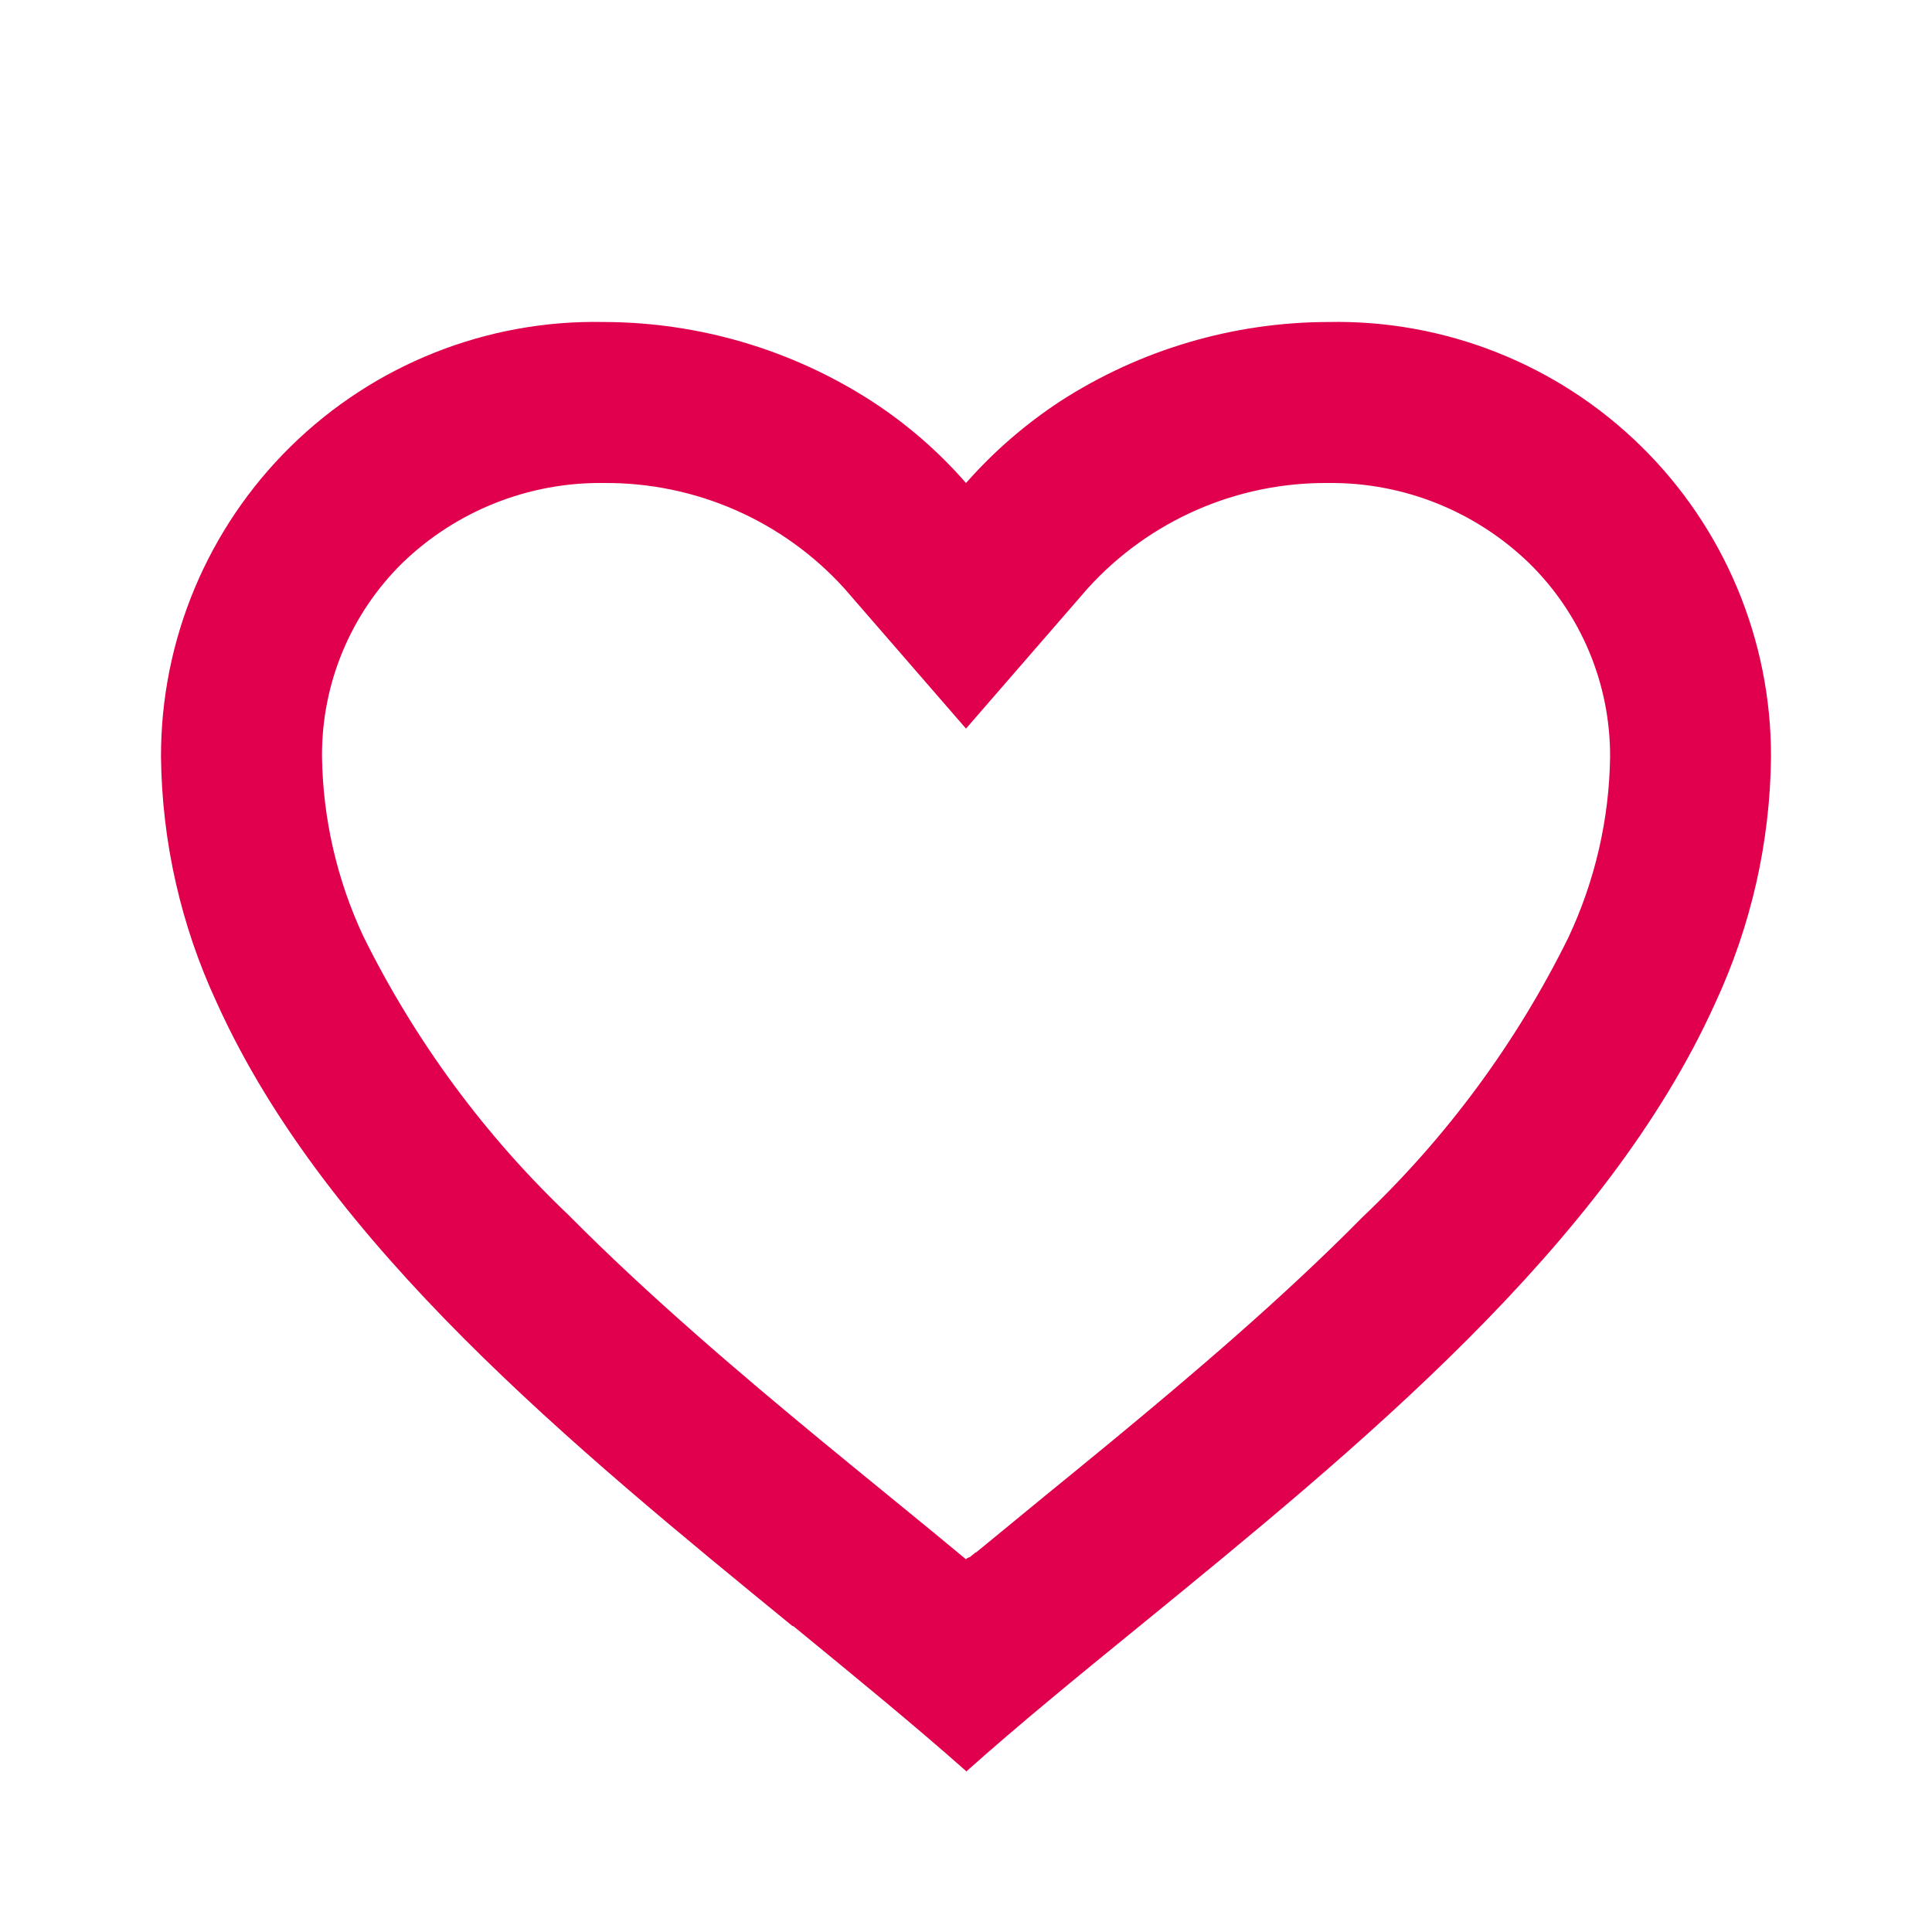
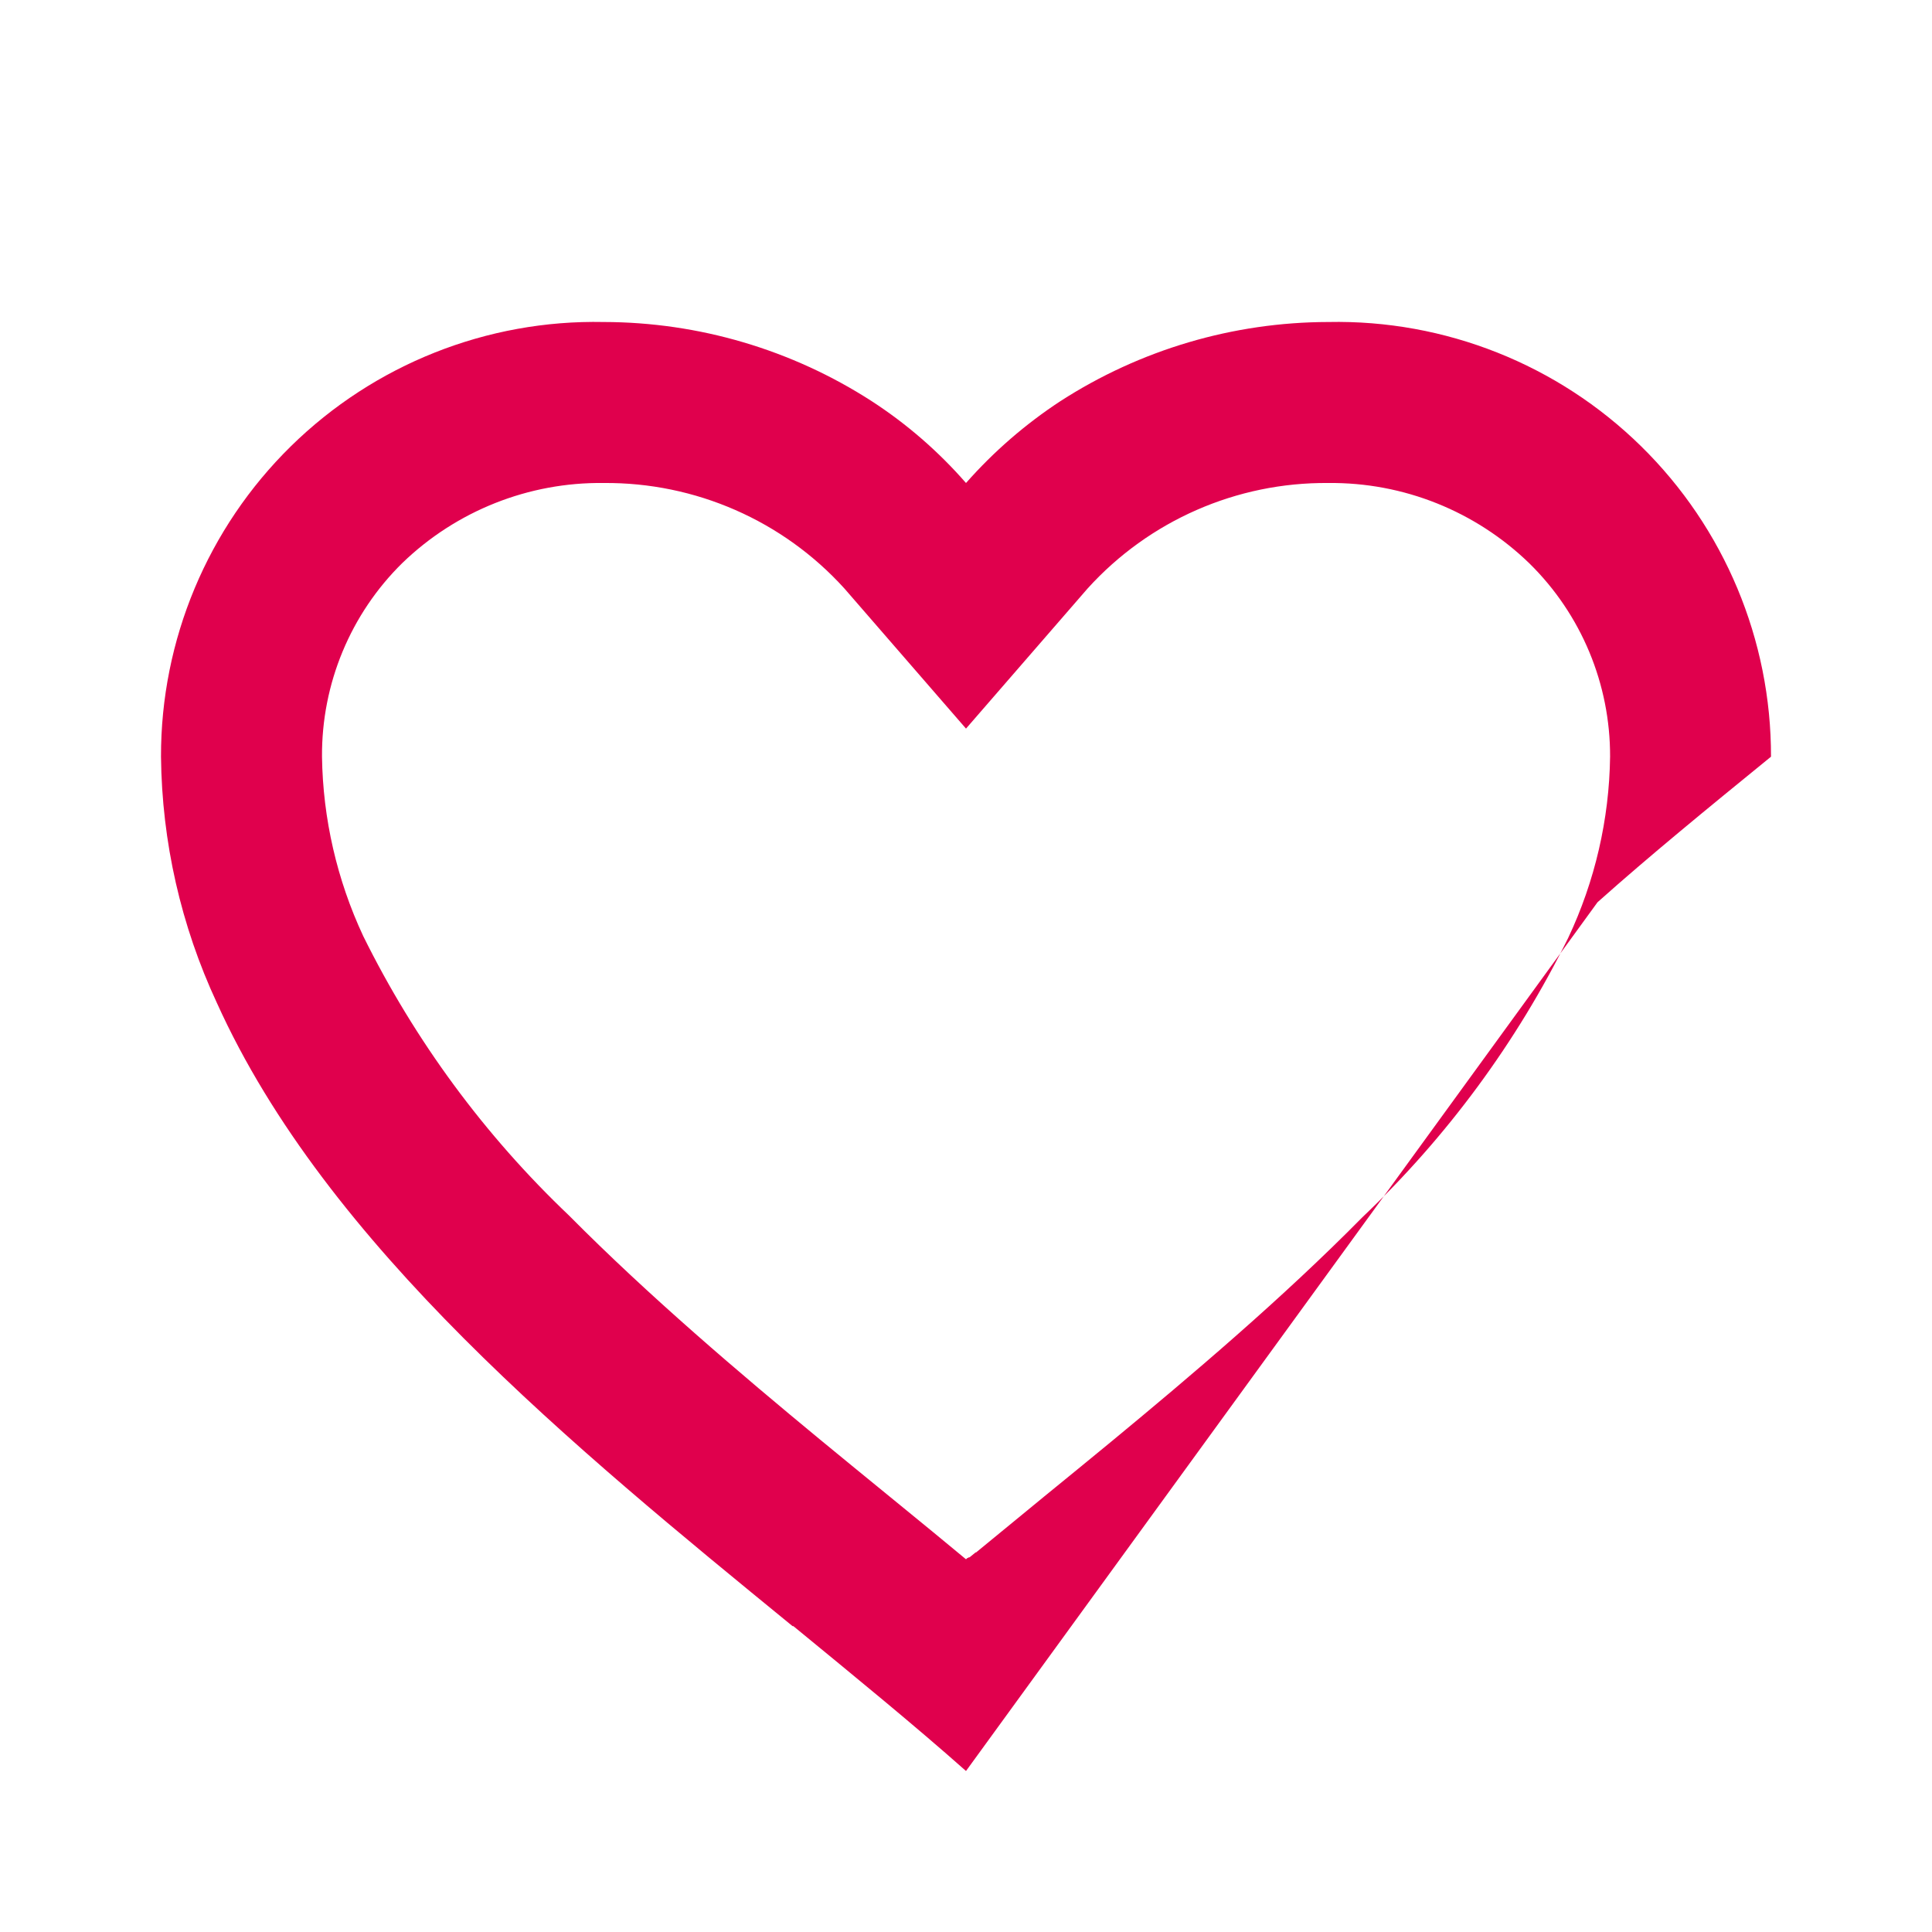
<svg xmlns="http://www.w3.org/2000/svg" width="24" height="24" fill="none" viewBox="0 0 24 24">
-   <path fill="#e0004d" d="M12 22c-.645-.572-1.374-1.167-2.145-1.8h-.01c-2.715-2.22-5.792-4.732-7.151-7.742-.446-.958-.683-2-.694-3.058-.003-1.45.579-2.841 1.614-3.857C4.649 4.527 6.05 3.97 7.5 4c1.18.002 2.336.343 3.328.983.436.283.83.625 1.172 1.017.344-.39.738-.732 1.173-1.017.992-.64 2.147-.981 3.327-.983 1.45-.03 2.851.527 3.886 1.543C21.421 6.559 22.003 7.95 22 9.4c-.01 1.059-.247 2.103-.694 3.063-1.359 3.01-4.435 5.521-7.15 7.737l-.01.008c-.772.629-1.5 1.224-2.145 1.8L12 22zM7.5 6c-.931-.012-1.83.345-2.5.992-.646.634-1.006 1.503-1 2.408.011.77.186 1.53.512 2.228.642 1.299 1.507 2.474 2.557 3.472.991 1 2.131 1.968 3.117 2.782.273.225.551.452.829.679l.175.143c.267.218.543.444.81.666l.013-.012.006-.005h.006l.009-.007h.01l.018-.015.041-.033.007-.006.011-.008h.006l.009-.008.664-.545.174-.143c.281-.229.559-.456.832-.681.986-.814 2.127-1.781 3.118-2.786 1.05-.997 1.916-2.173 2.557-3.471.332-.704.51-1.472.52-2.25.003-.902-.358-1.768-1.001-2.4-.669-.65-1.567-1.01-2.5-1-1.138-.01-2.226.467-2.99 1.311L12 9.051l-1.51-1.74C9.726 6.467 8.638 5.991 7.5 6z" />
+   <path fill="#e0004d" d="M12 22c-.645-.572-1.374-1.167-2.145-1.8h-.01c-2.715-2.22-5.792-4.732-7.151-7.742-.446-.958-.683-2-.694-3.058-.003-1.45.579-2.841 1.614-3.857C4.649 4.527 6.05 3.97 7.5 4c1.18.002 2.336.343 3.328.983.436.283.83.625 1.172 1.017.344-.39.738-.732 1.173-1.017.992-.64 2.147-.981 3.327-.983 1.45-.03 2.851.527 3.886 1.543C21.421 6.559 22.003 7.95 22 9.4l-.01.008c-.772.629-1.5 1.224-2.145 1.8L12 22zM7.5 6c-.931-.012-1.83.345-2.5.992-.646.634-1.006 1.503-1 2.408.011.77.186 1.53.512 2.228.642 1.299 1.507 2.474 2.557 3.472.991 1 2.131 1.968 3.117 2.782.273.225.551.452.829.679l.175.143c.267.218.543.444.81.666l.013-.012.006-.005h.006l.009-.007h.01l.018-.015.041-.033.007-.006.011-.008h.006l.009-.008.664-.545.174-.143c.281-.229.559-.456.832-.681.986-.814 2.127-1.781 3.118-2.786 1.05-.997 1.916-2.173 2.557-3.471.332-.704.51-1.472.52-2.25.003-.902-.358-1.768-1.001-2.4-.669-.65-1.567-1.01-2.5-1-1.138-.01-2.226.467-2.99 1.311L12 9.051l-1.51-1.74C9.726 6.467 8.638 5.991 7.5 6z" />
</svg>